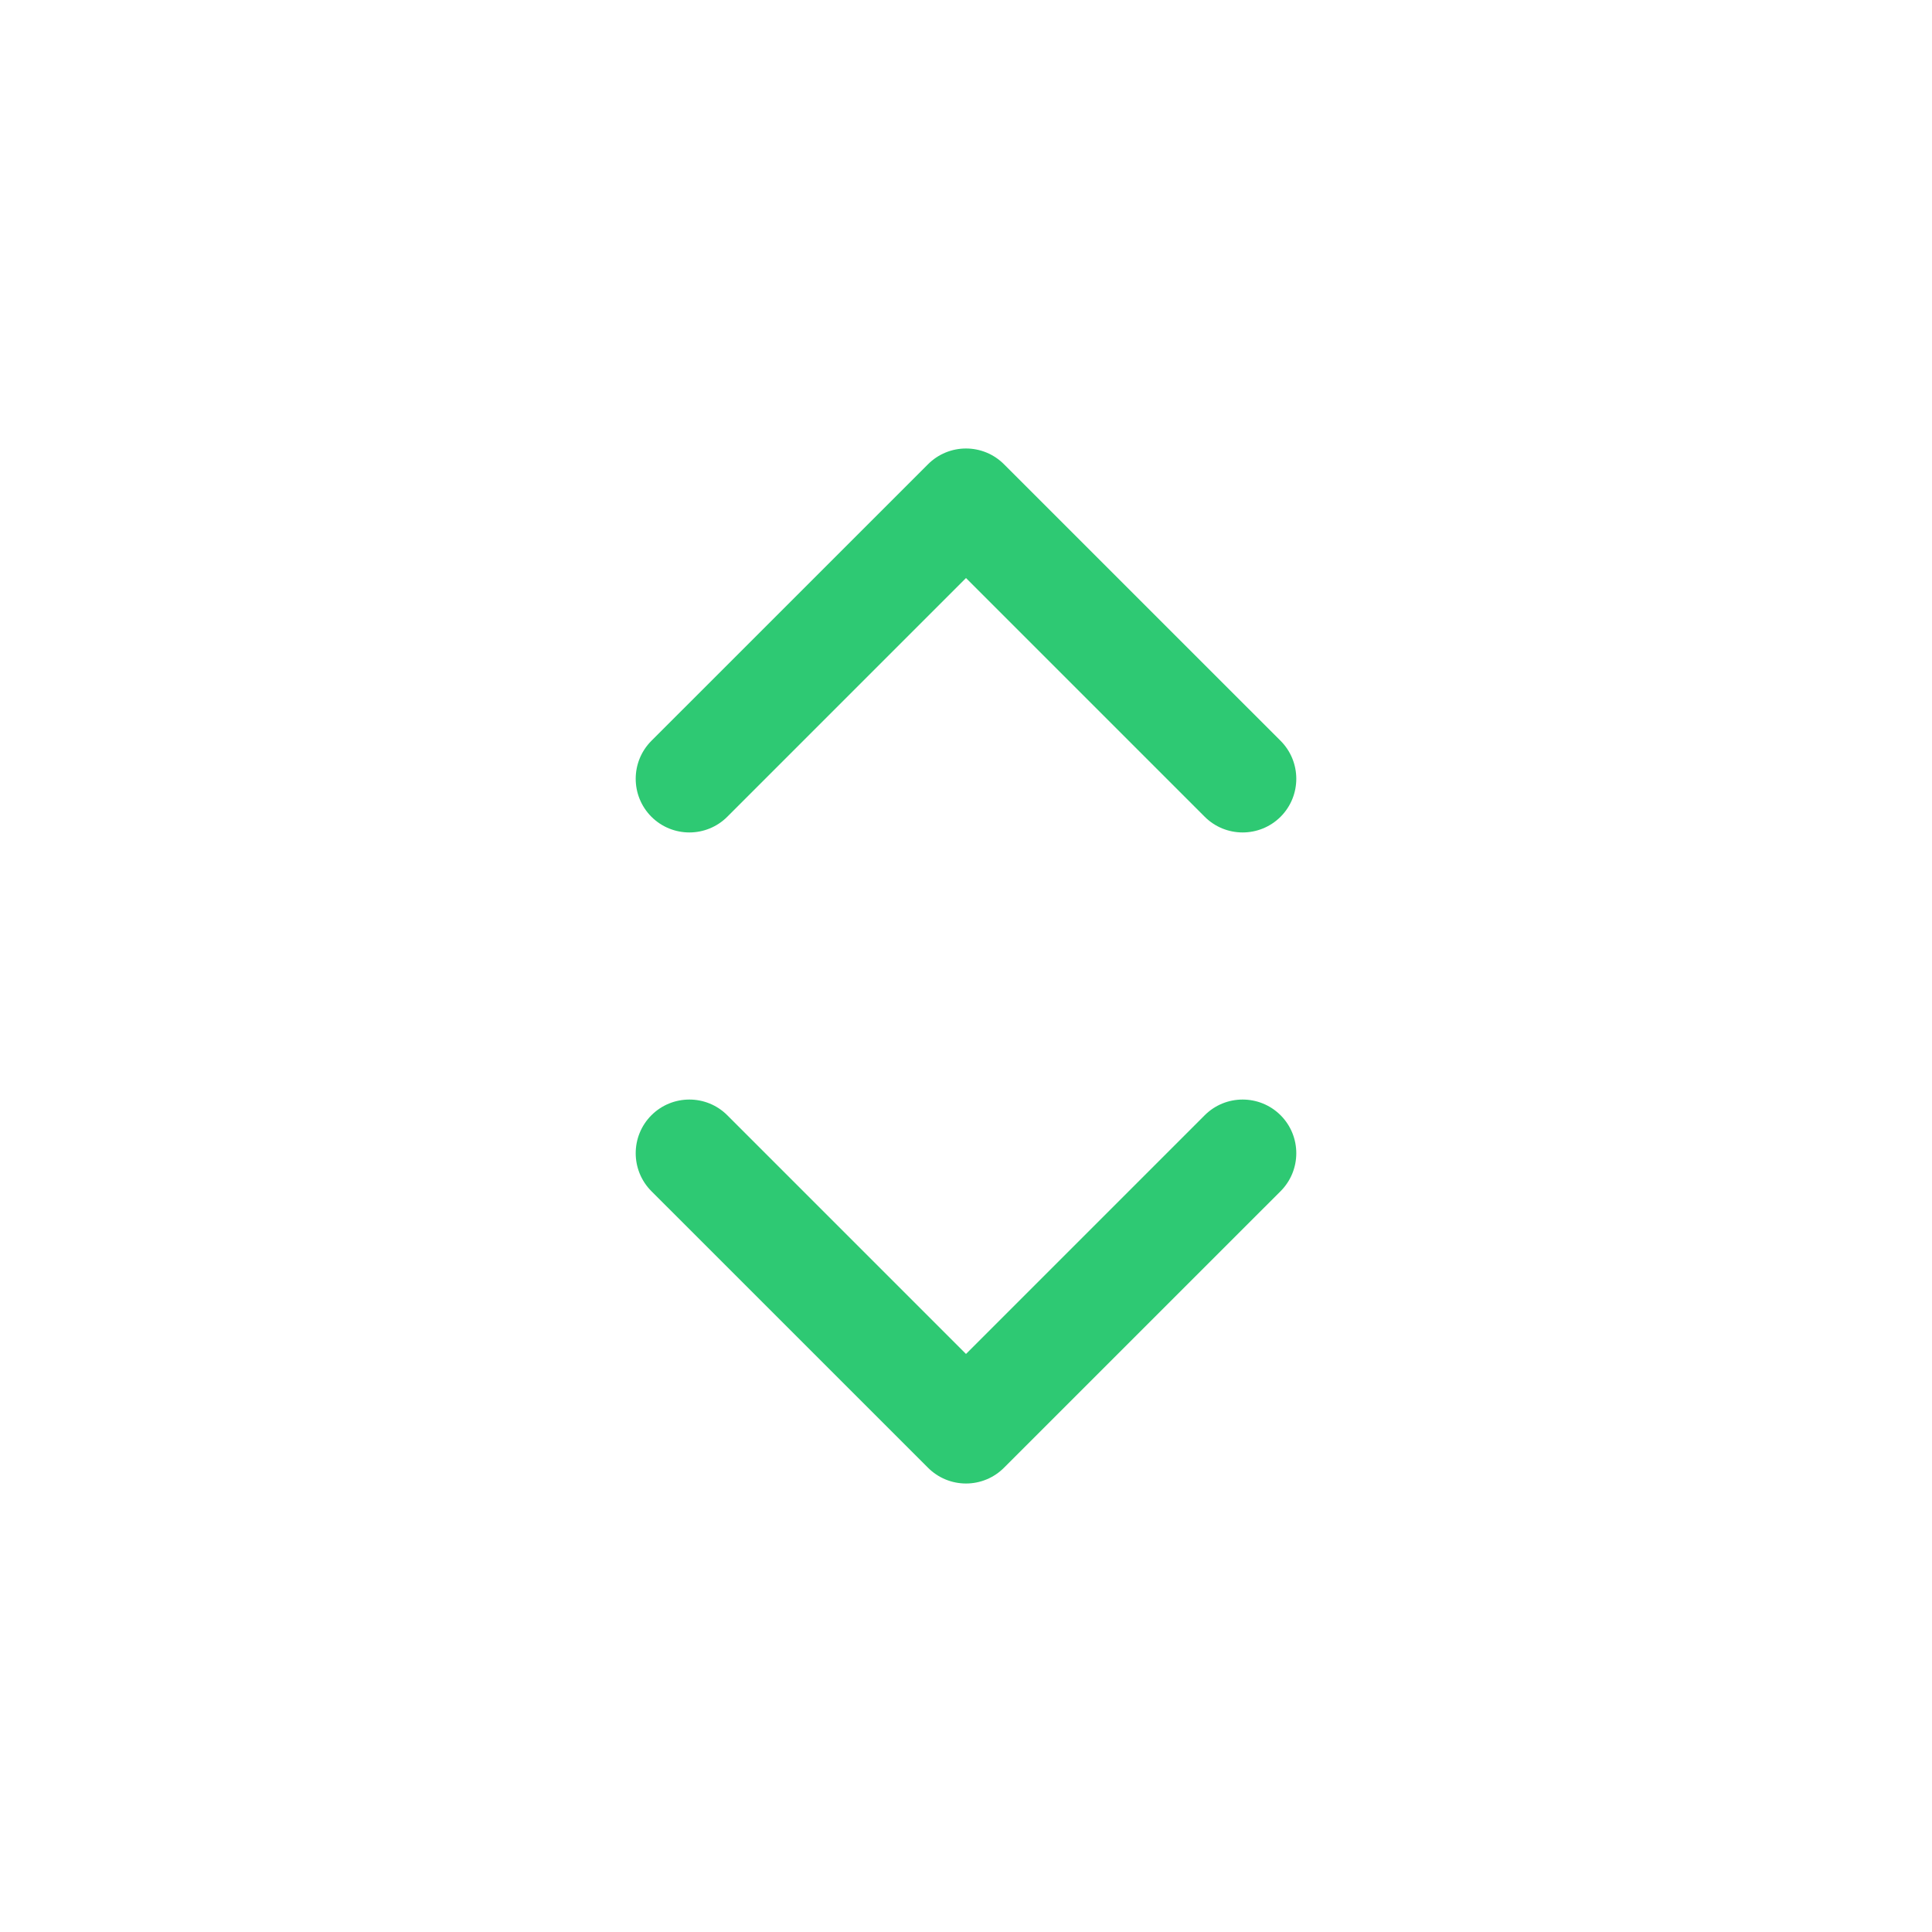
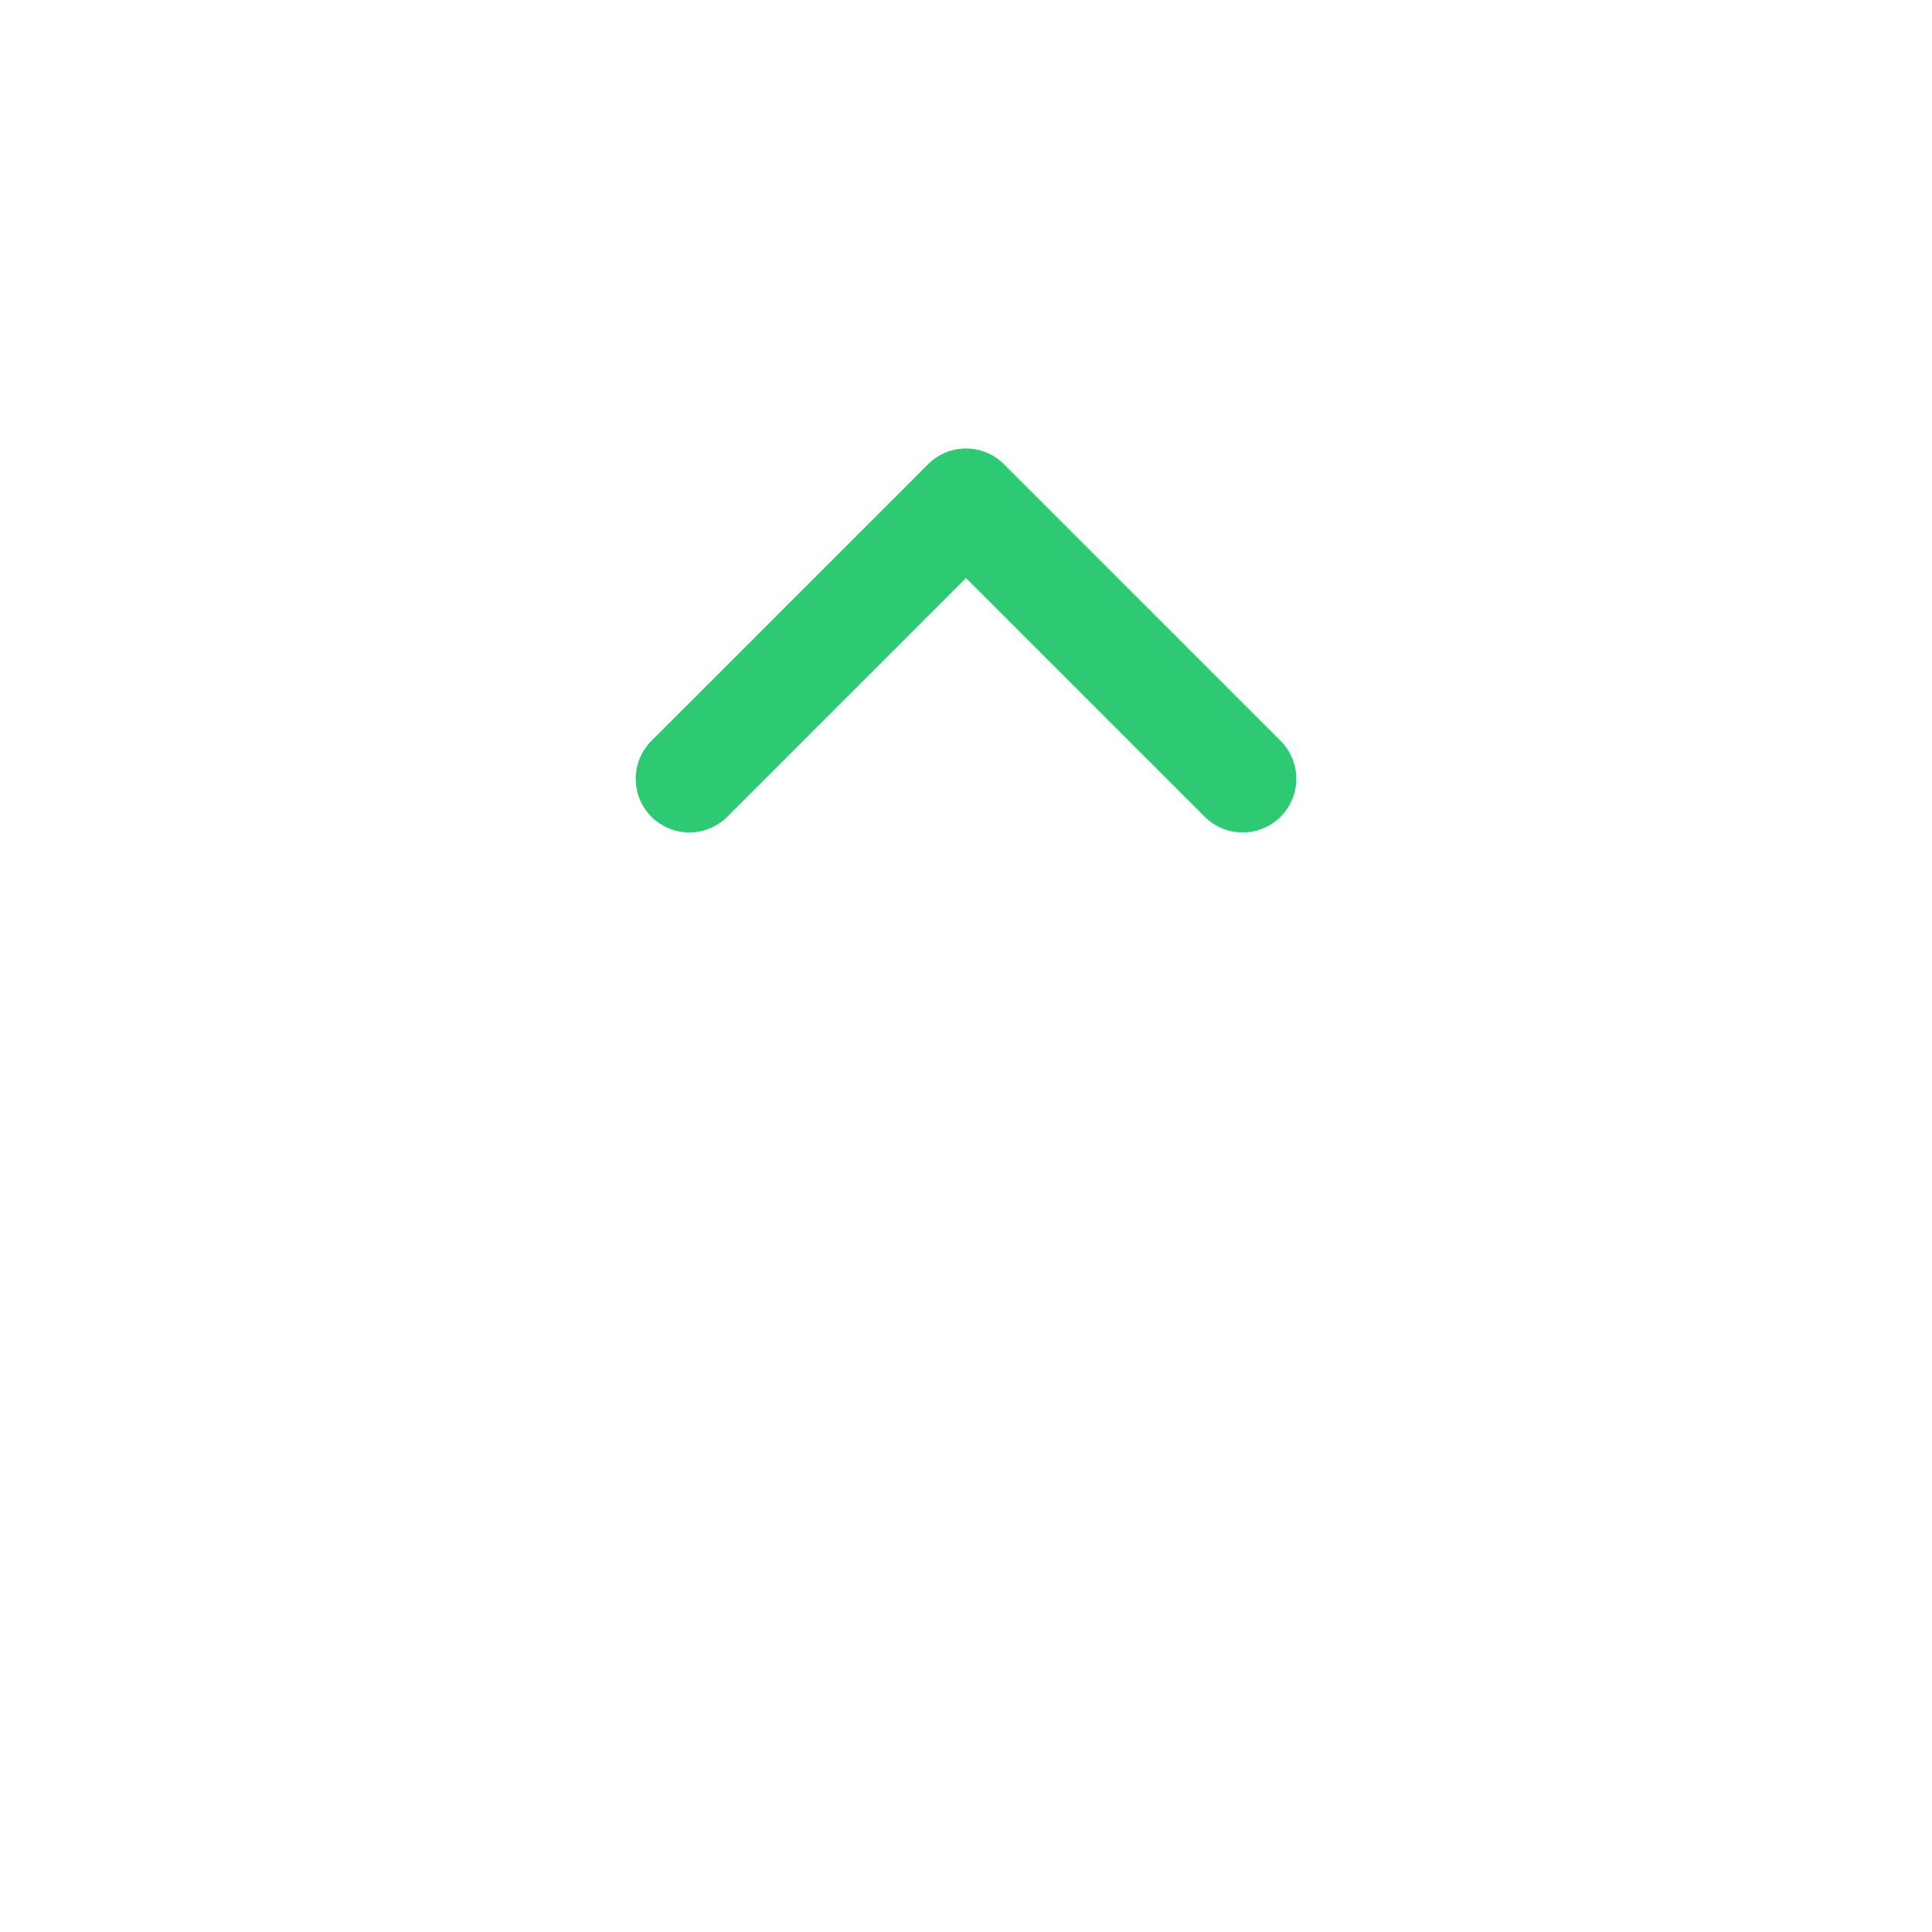
<svg xmlns="http://www.w3.org/2000/svg" width="36" height="36" viewBox="0 0 36 36" fill="none">
  <path fill-rule="evenodd" clip-rule="evenodd" d="M12.138 15.219C11.748 14.828 11.748 14.195 12.138 13.804L17.293 8.65C17.48 8.462 17.735 8.357 18 8.357C18.265 8.357 18.52 8.462 18.707 8.65L23.862 13.804C24.252 14.195 24.252 14.828 23.862 15.219C23.471 15.609 22.838 15.609 22.448 15.219L18 10.771L13.552 15.219C13.162 15.609 12.529 15.609 12.138 15.219Z" fill="#2EC973" />
-   <path fill-rule="evenodd" clip-rule="evenodd" d="M23.862 20.781C24.252 21.172 24.252 21.805 23.862 22.196L18.707 27.35C18.52 27.538 18.265 27.643 18 27.643C17.735 27.643 17.48 27.538 17.293 27.35L12.138 22.196C11.748 21.805 11.748 21.172 12.138 20.781C12.529 20.391 13.162 20.391 13.552 20.781L18 25.229L22.448 20.781C22.838 20.391 23.471 20.391 23.862 20.781Z" fill="#2EC973" />
</svg>